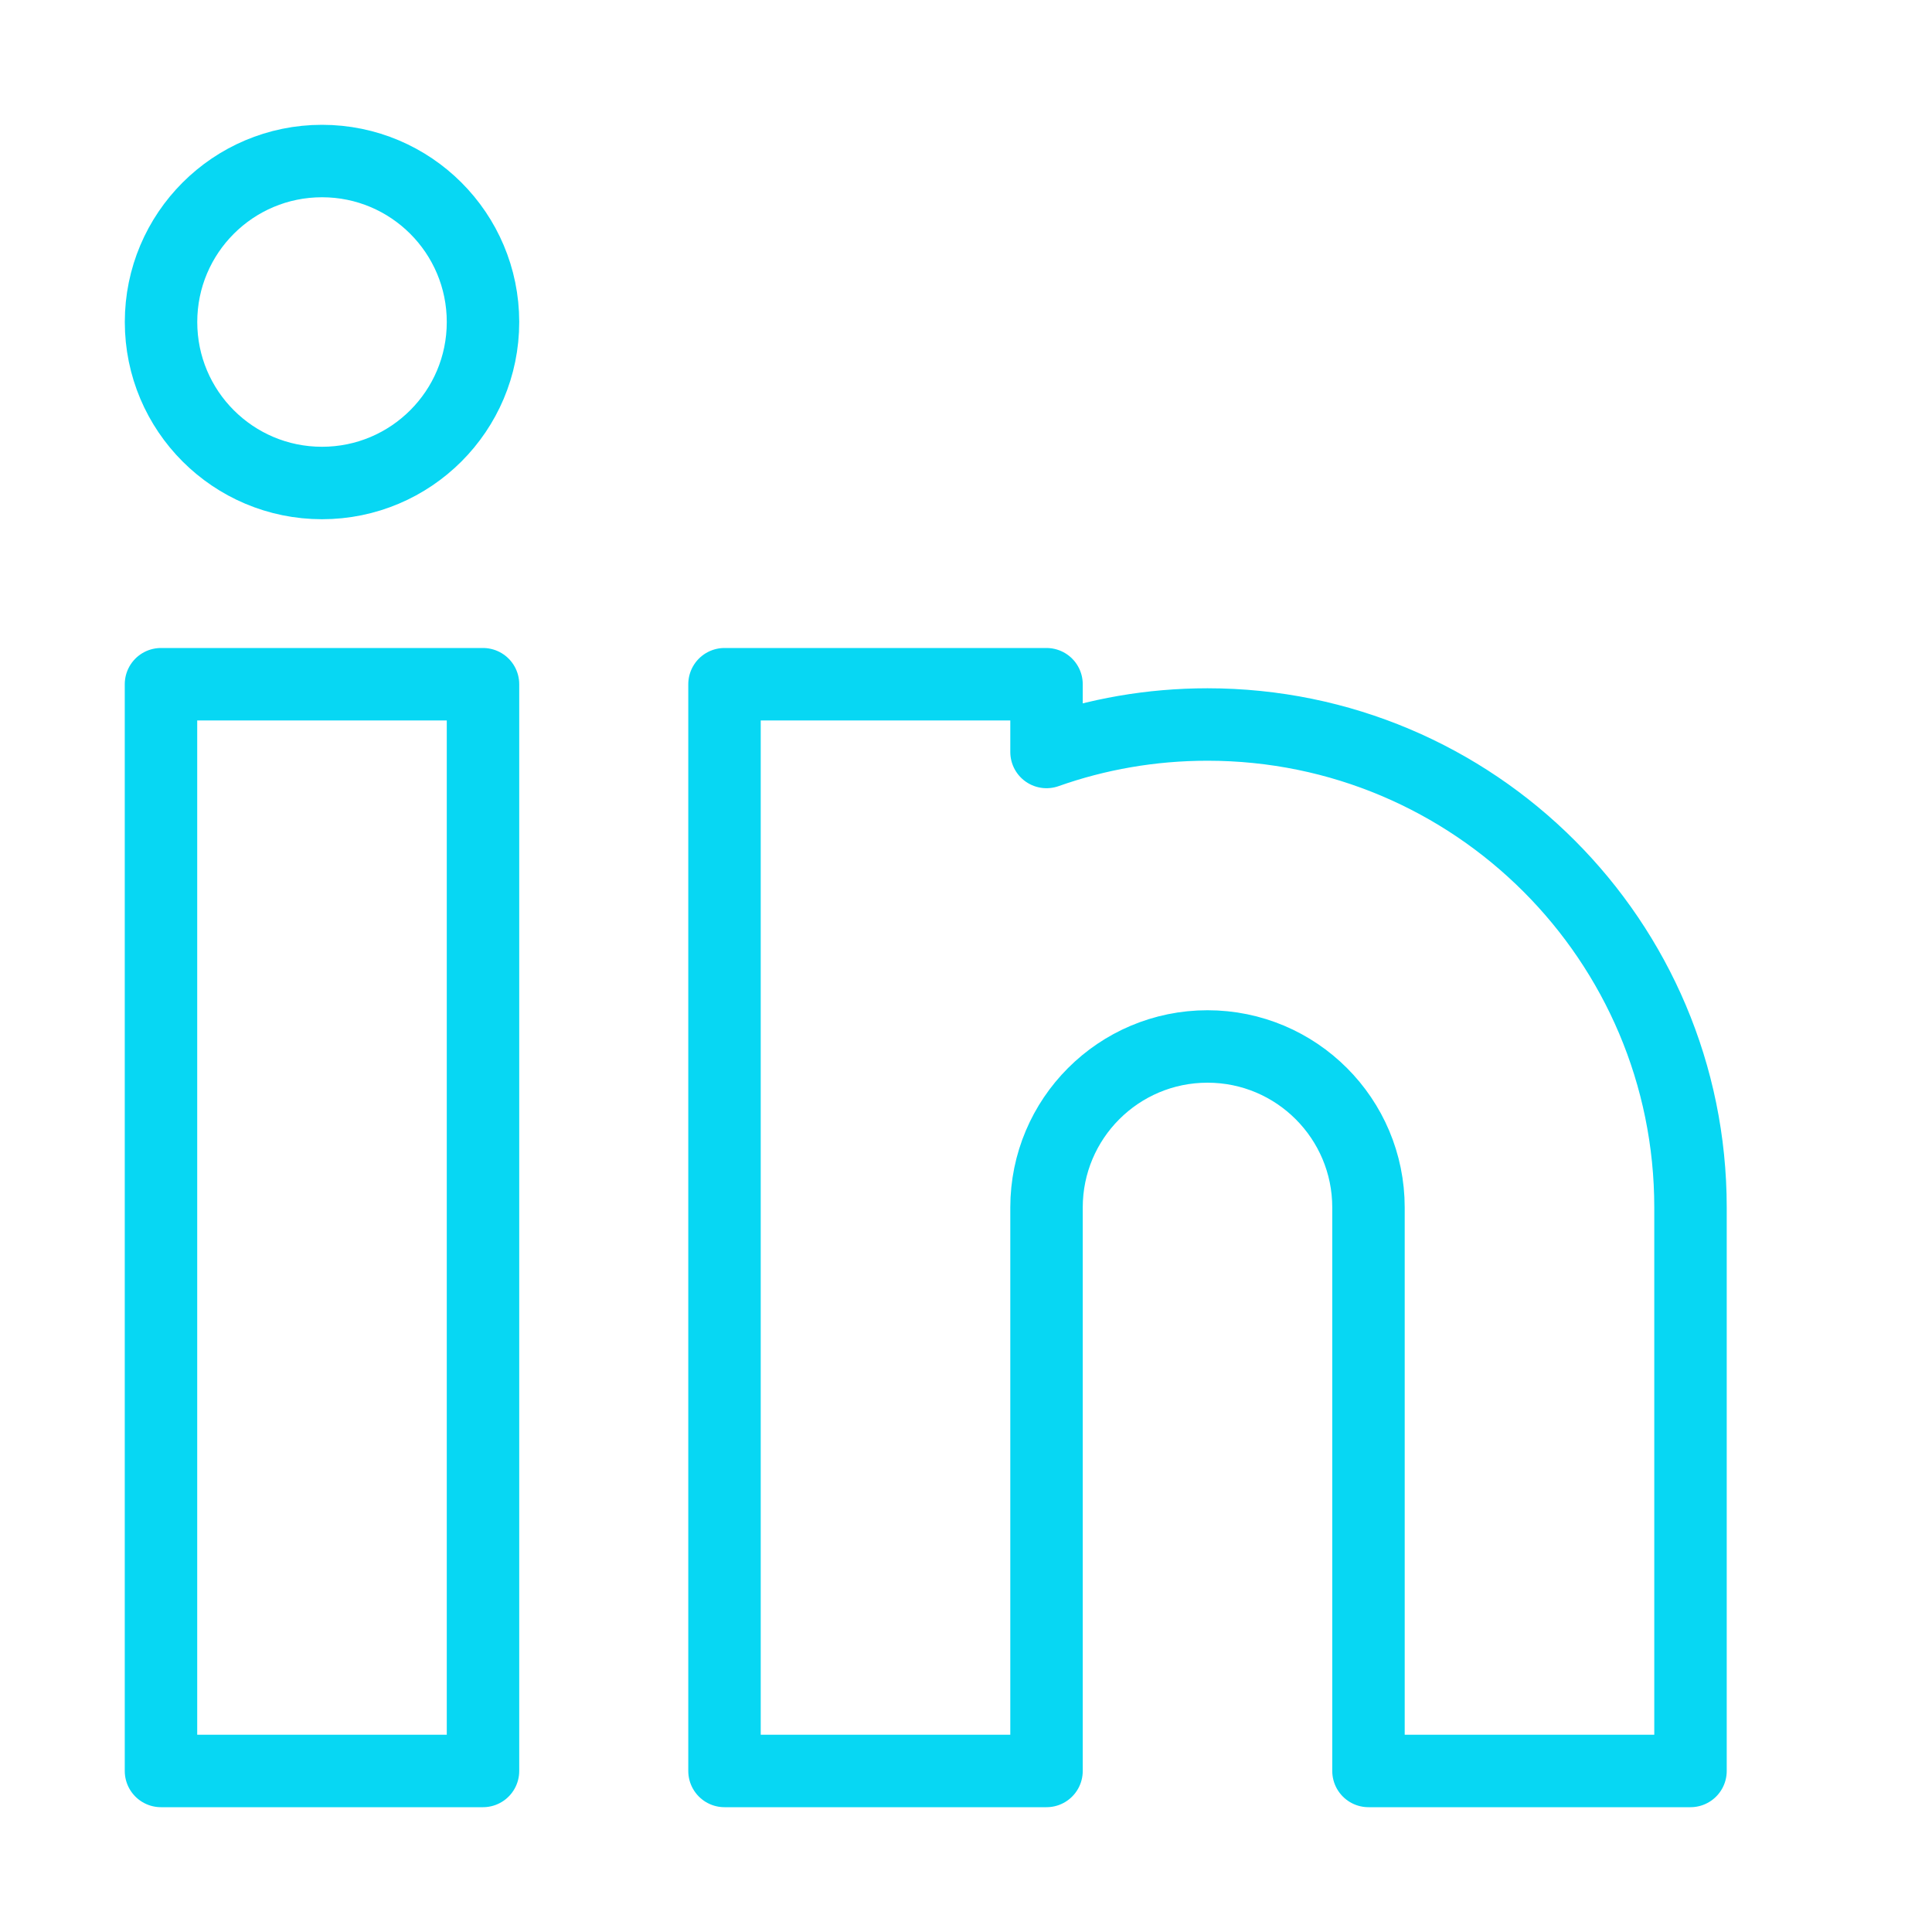
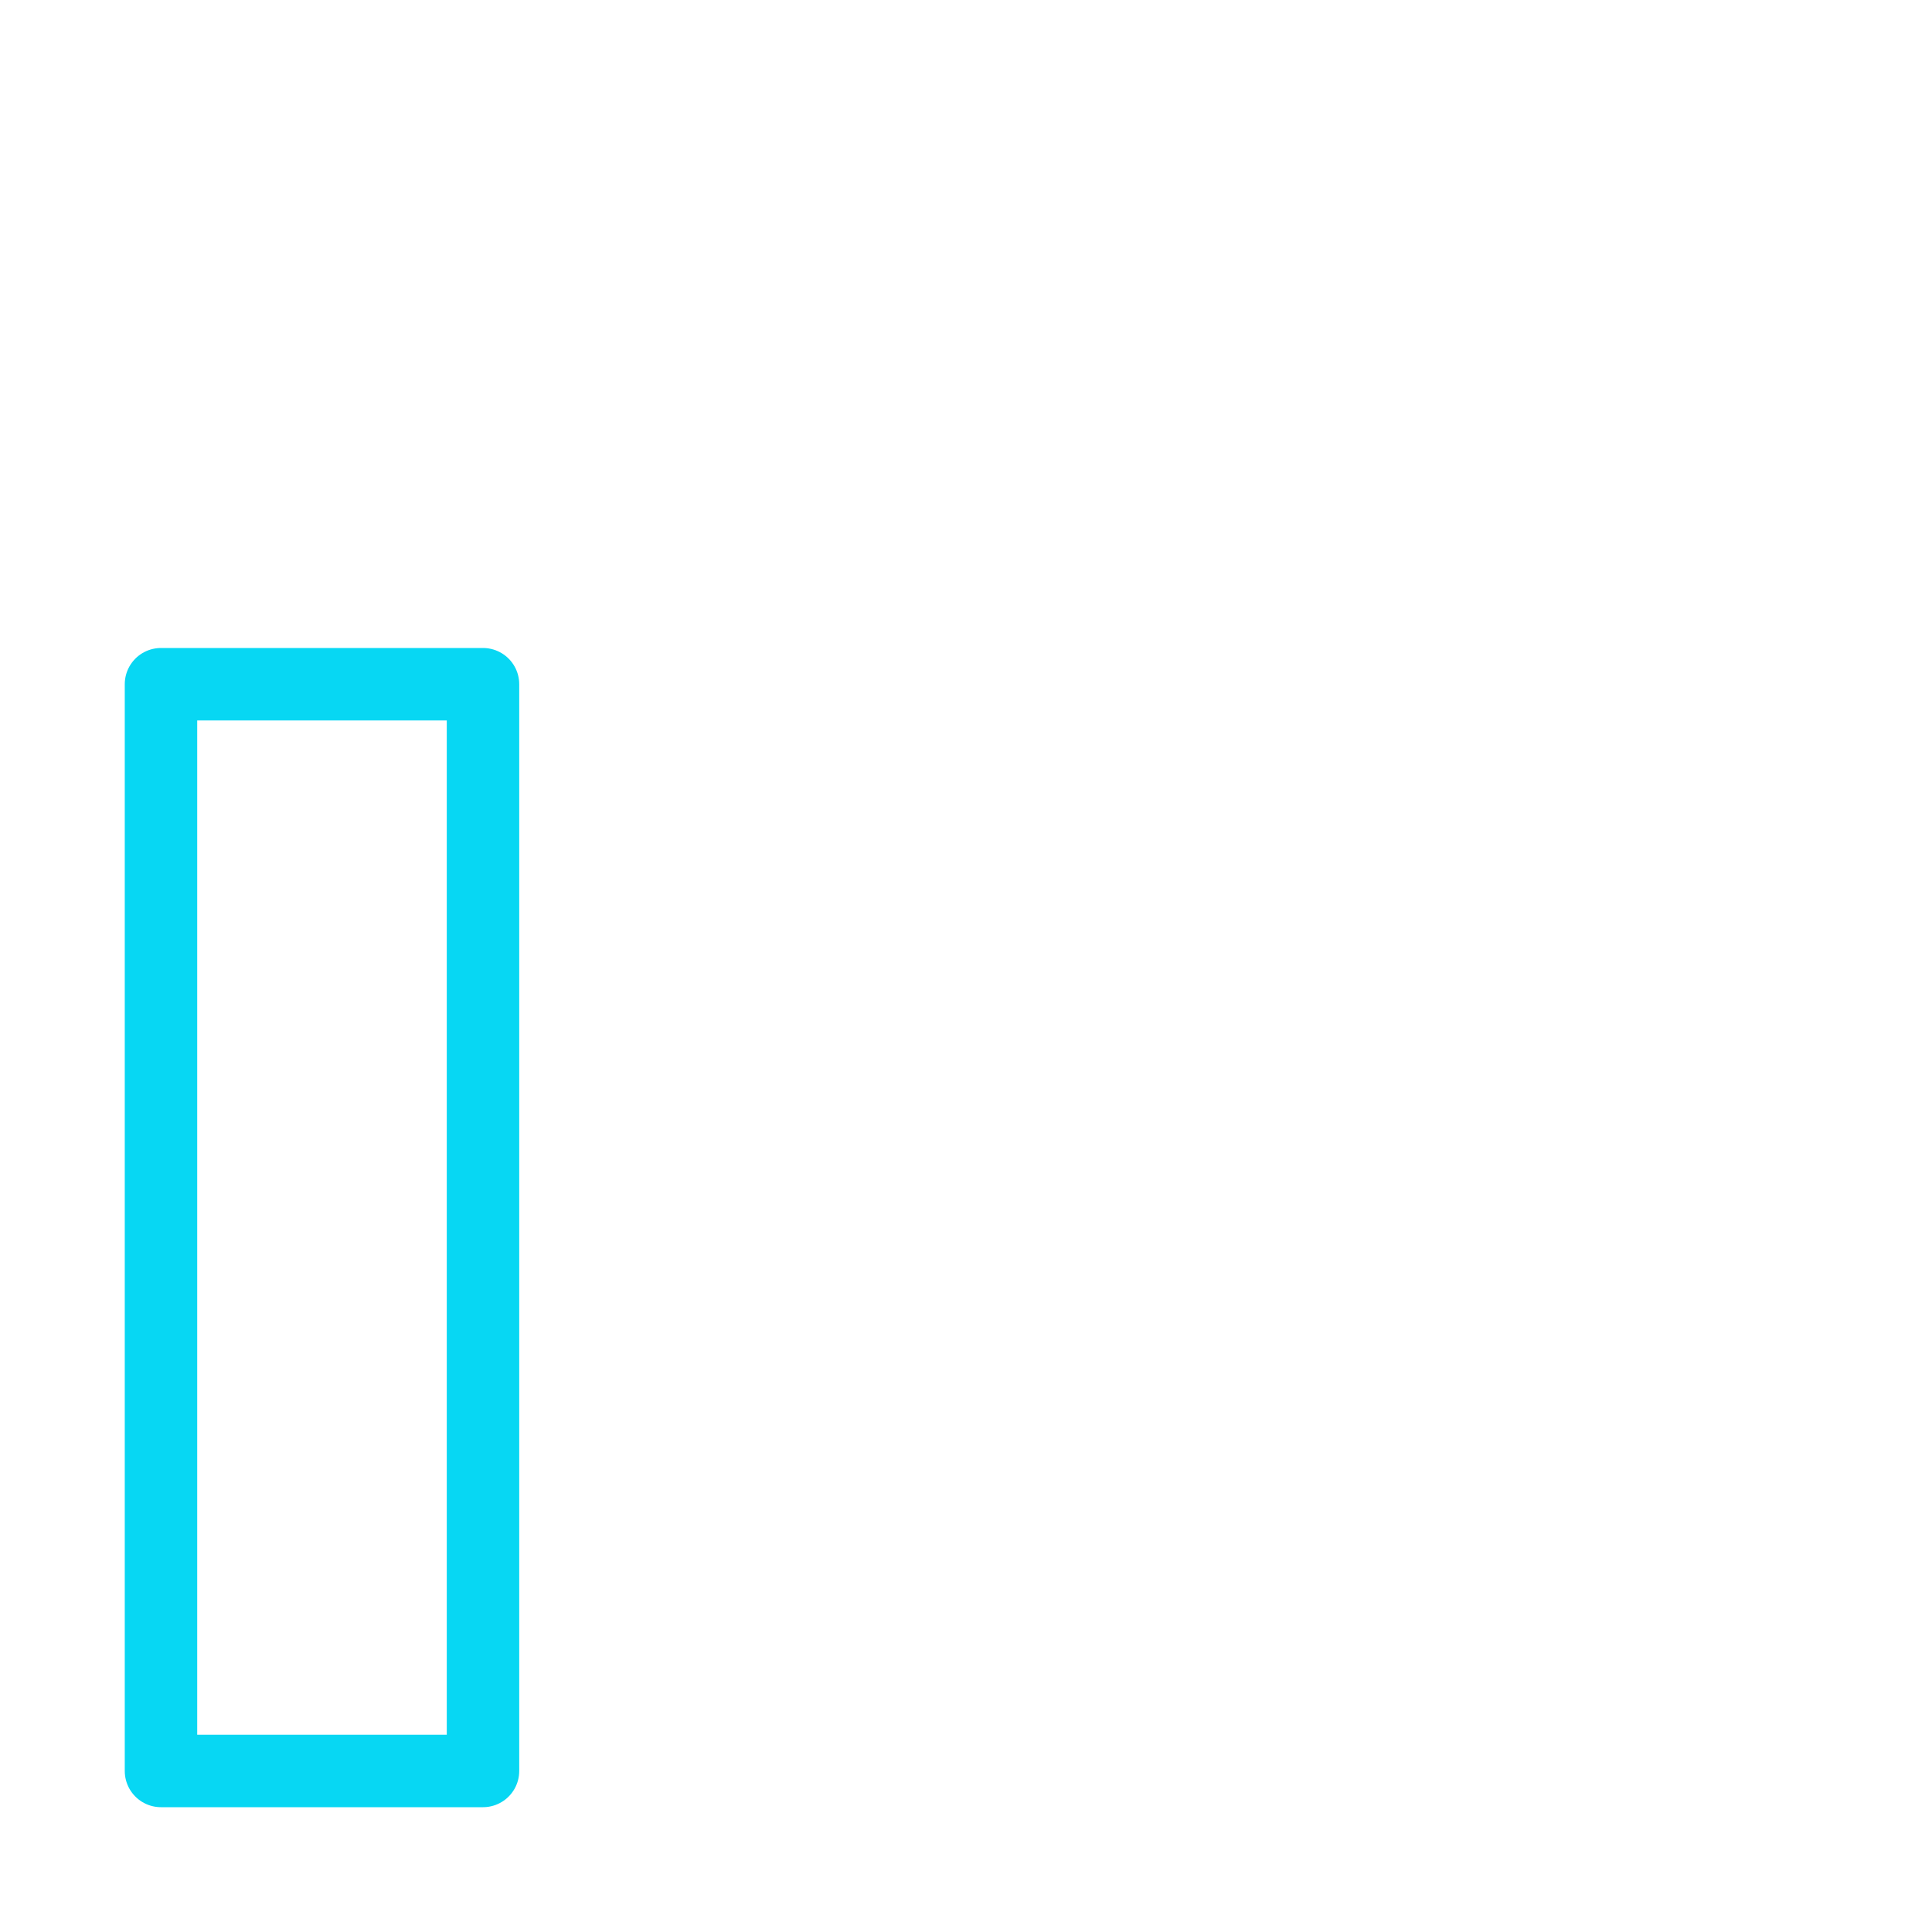
<svg xmlns="http://www.w3.org/2000/svg" width="40" height="40" viewBox="0 0 40 40" fill="none">
  <g id="icon/social/outline/linkedln">
-     <circle id="Vector" cx="6.667" cy="6.667" r="3.333" stroke="#07D7F3" stroke-width="1.5" />
    <path id="Vector_2" d="M3.333 14.166H10V36.666H3.333V14.166Z" stroke="#07D7F3" stroke-width="1.5" stroke-linejoin="round" />
-     <path id="Vector_3" d="M15 36.666H21.667V25C21.667 23.159 23.159 21.666 25 21.666C26.841 21.666 28.333 23.159 28.333 25V36.666H35V25C35 19.477 30.523 15 25 15C23.831 15 22.709 15.2 21.667 15.569V14.166H15V36.666ZM15 36.666V25" stroke="#07D7F3" stroke-width="1.5" stroke-linejoin="round" />
  </g>
</svg>